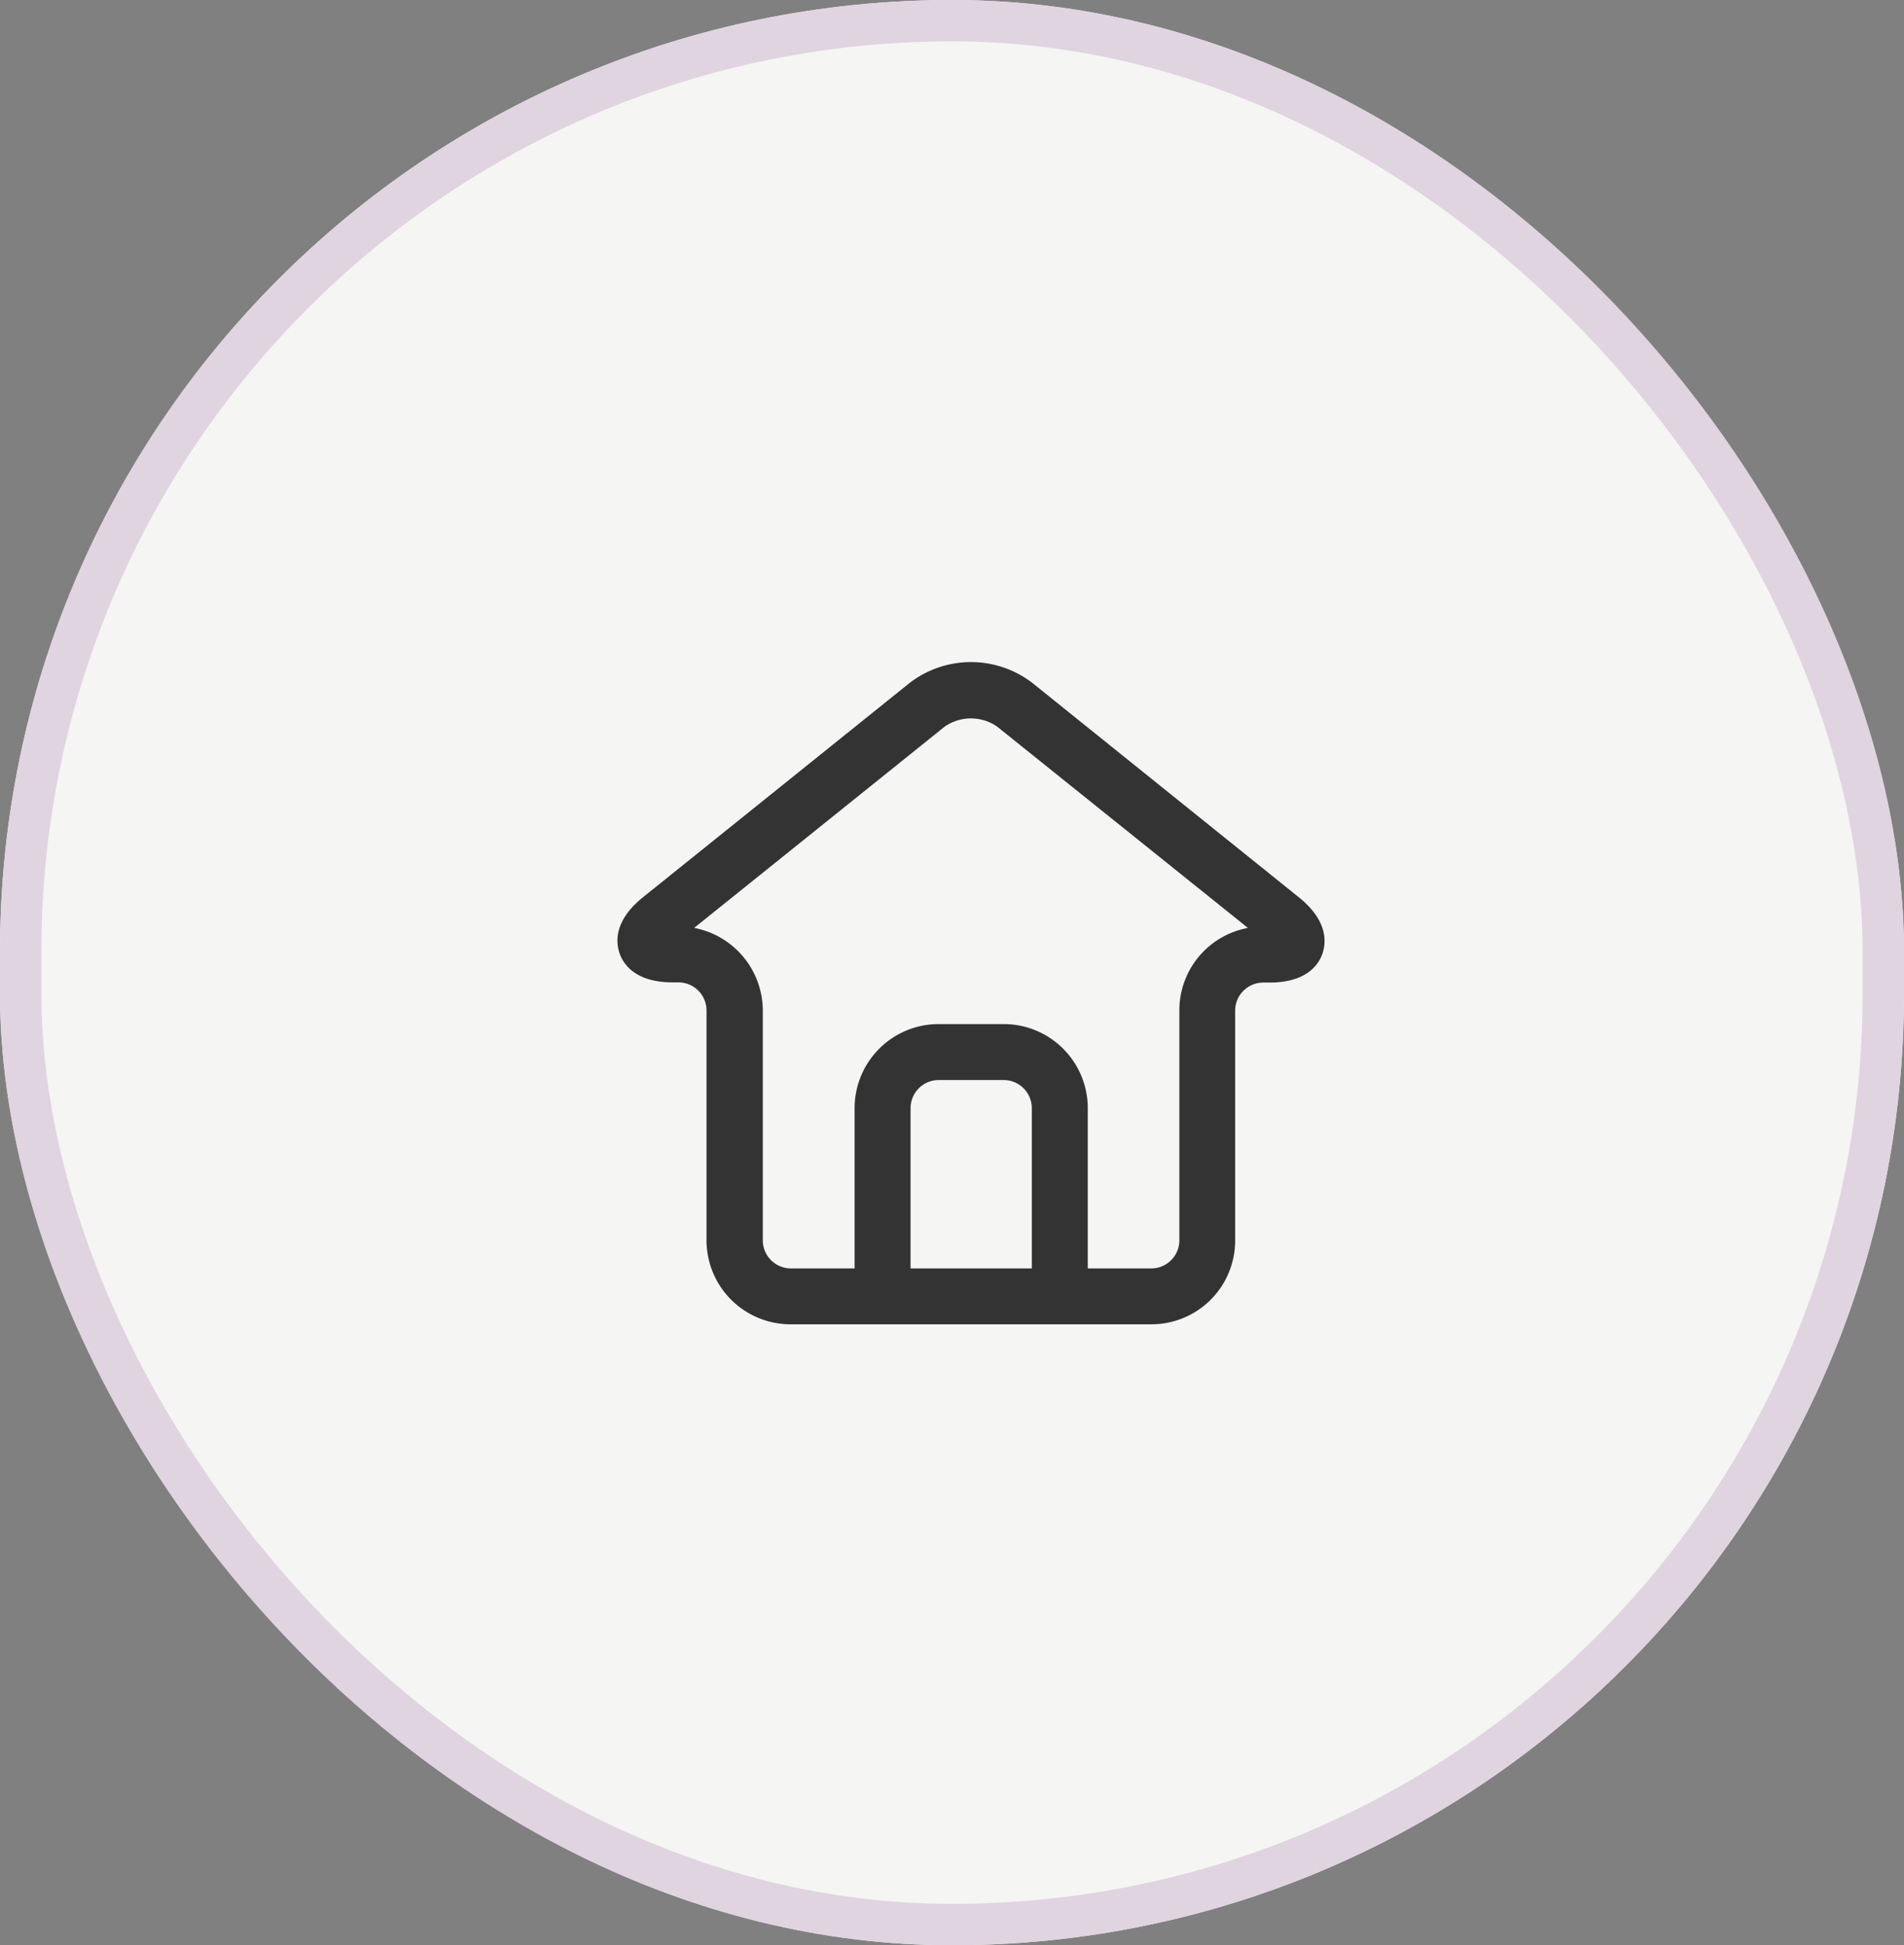
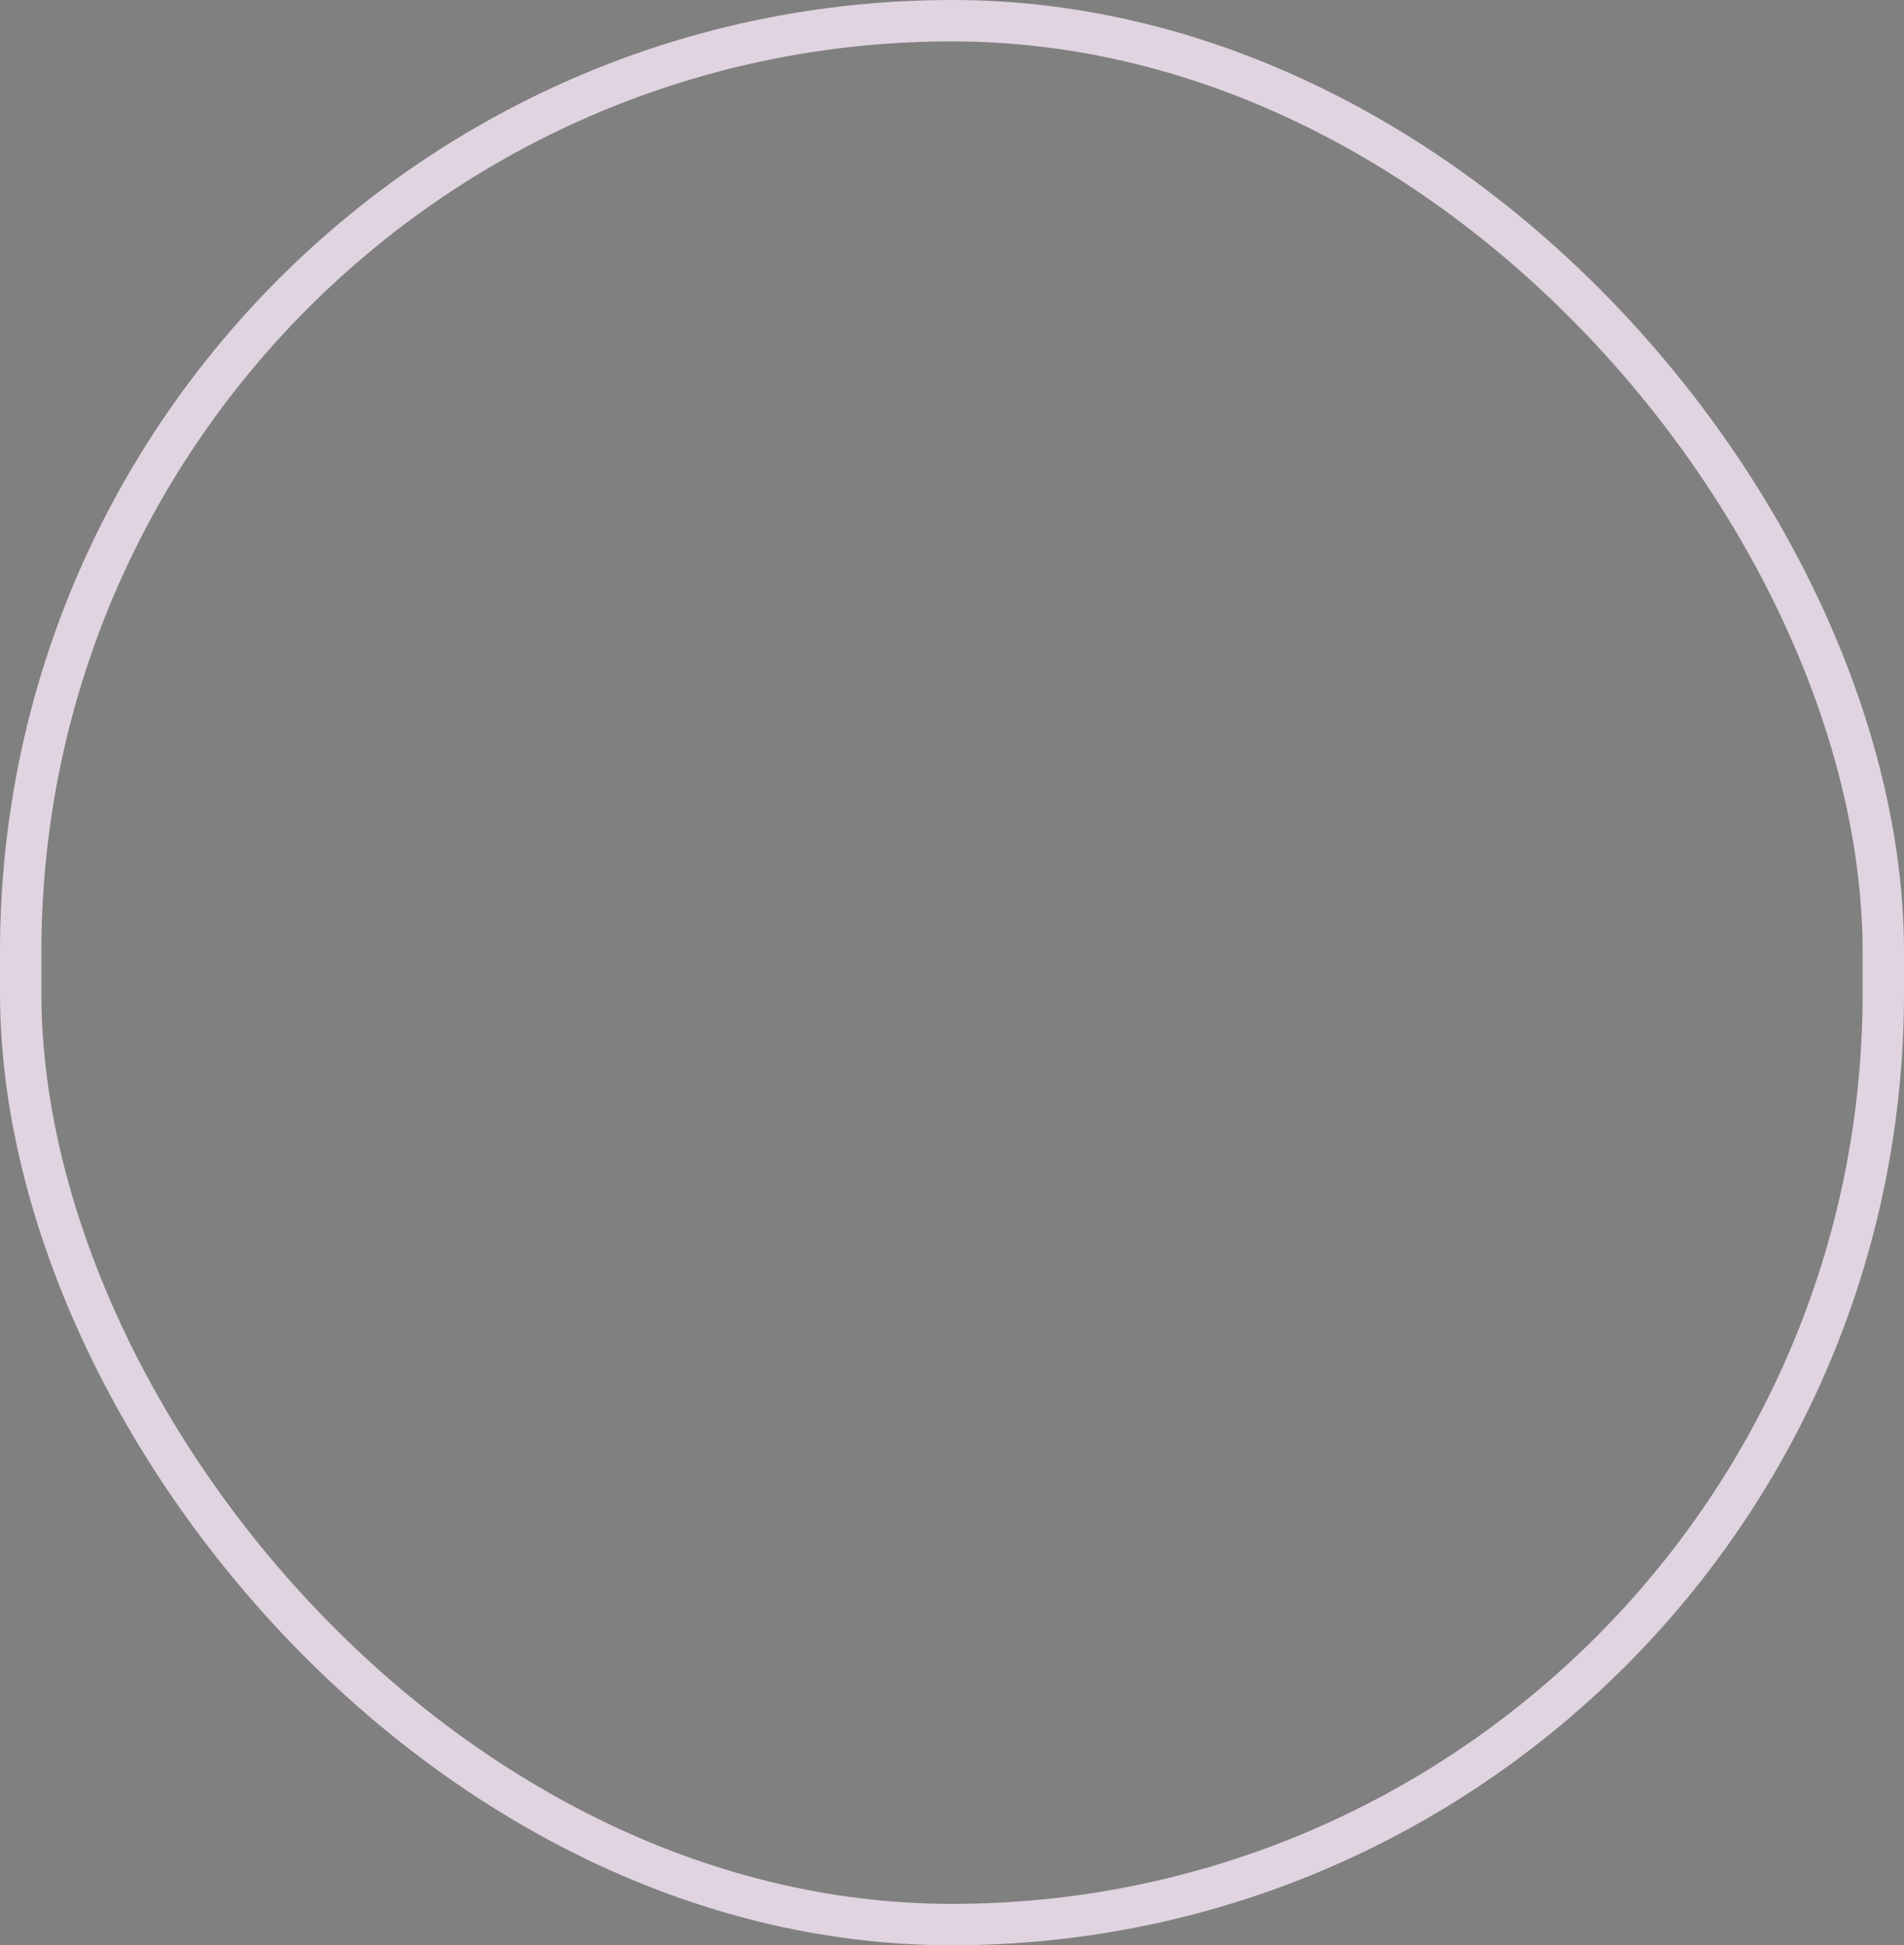
<svg xmlns="http://www.w3.org/2000/svg" width="46" height="47" viewBox="0 0 46 47">
  <rect x="0" y="0" width="46" height="47" fill="#808080" stroke="none" />
  <g id="homepage" transform="translate(-1739 -33)">
    <g id="矩形_490" data-name="矩形 490" transform="translate(1739 33)" fill="#f5f5f4" stroke="#e0d4e0" stroke-width="1">
-       <rect width="46" height="47" rx="23" stroke="none" />
      <rect x="0.5" y="0.5" width="45" height="46" rx="22.5" fill="none" />
    </g>
    <g id="主页" transform="translate(1753.917 48.897)">
-       <path id="路径_771" data-name="路径 771" d="M371.536,566.808a.68.68,0,0,1-.676-.676v-4.542a.68.68,0,0,0-.676-.676h-1.577a.68.68,0,0,0-.676.676v4.533a.676.676,0,1,1-1.352,0v-4.533a2.031,2.031,0,0,1,2.028-2.028h1.577a2.031,2.031,0,0,1,2.028,2.028v4.533a.683.683,0,0,1-.676.685Z" transform="translate(-360.849 -550.716)" fill="#333" />
-       <path id="路径_772" data-name="路径 772" d="M12.895,16.1H4.18a2.031,2.031,0,0,1-2.028-2.028V8.514a.68.68,0,0,0-.676-.676H1.332c-.9,0-1.19-.44-1.28-.7s-.144-.784.56-1.352L7.064.6A2.434,2.434,0,0,1,10.02.6l6.453,5.191c.7.568.649,1.09.56,1.352s-.378.7-1.28.7H15.6a.68.68,0,0,0-.676.676v5.56A2.023,2.023,0,0,1,12.9,16.1ZM1.854,6.522A2.04,2.04,0,0,1,3.512,8.514v5.56a.68.68,0,0,0,.676.676H12.9a.68.68,0,0,0,.676-.676V8.514a2.023,2.023,0,0,1,1.657-1.991L9.171,1.657a1.113,1.113,0,0,0-1.262,0Z" transform="translate(0)" fill="#333" />
-     </g>
+       </g>
  </g>
</svg>